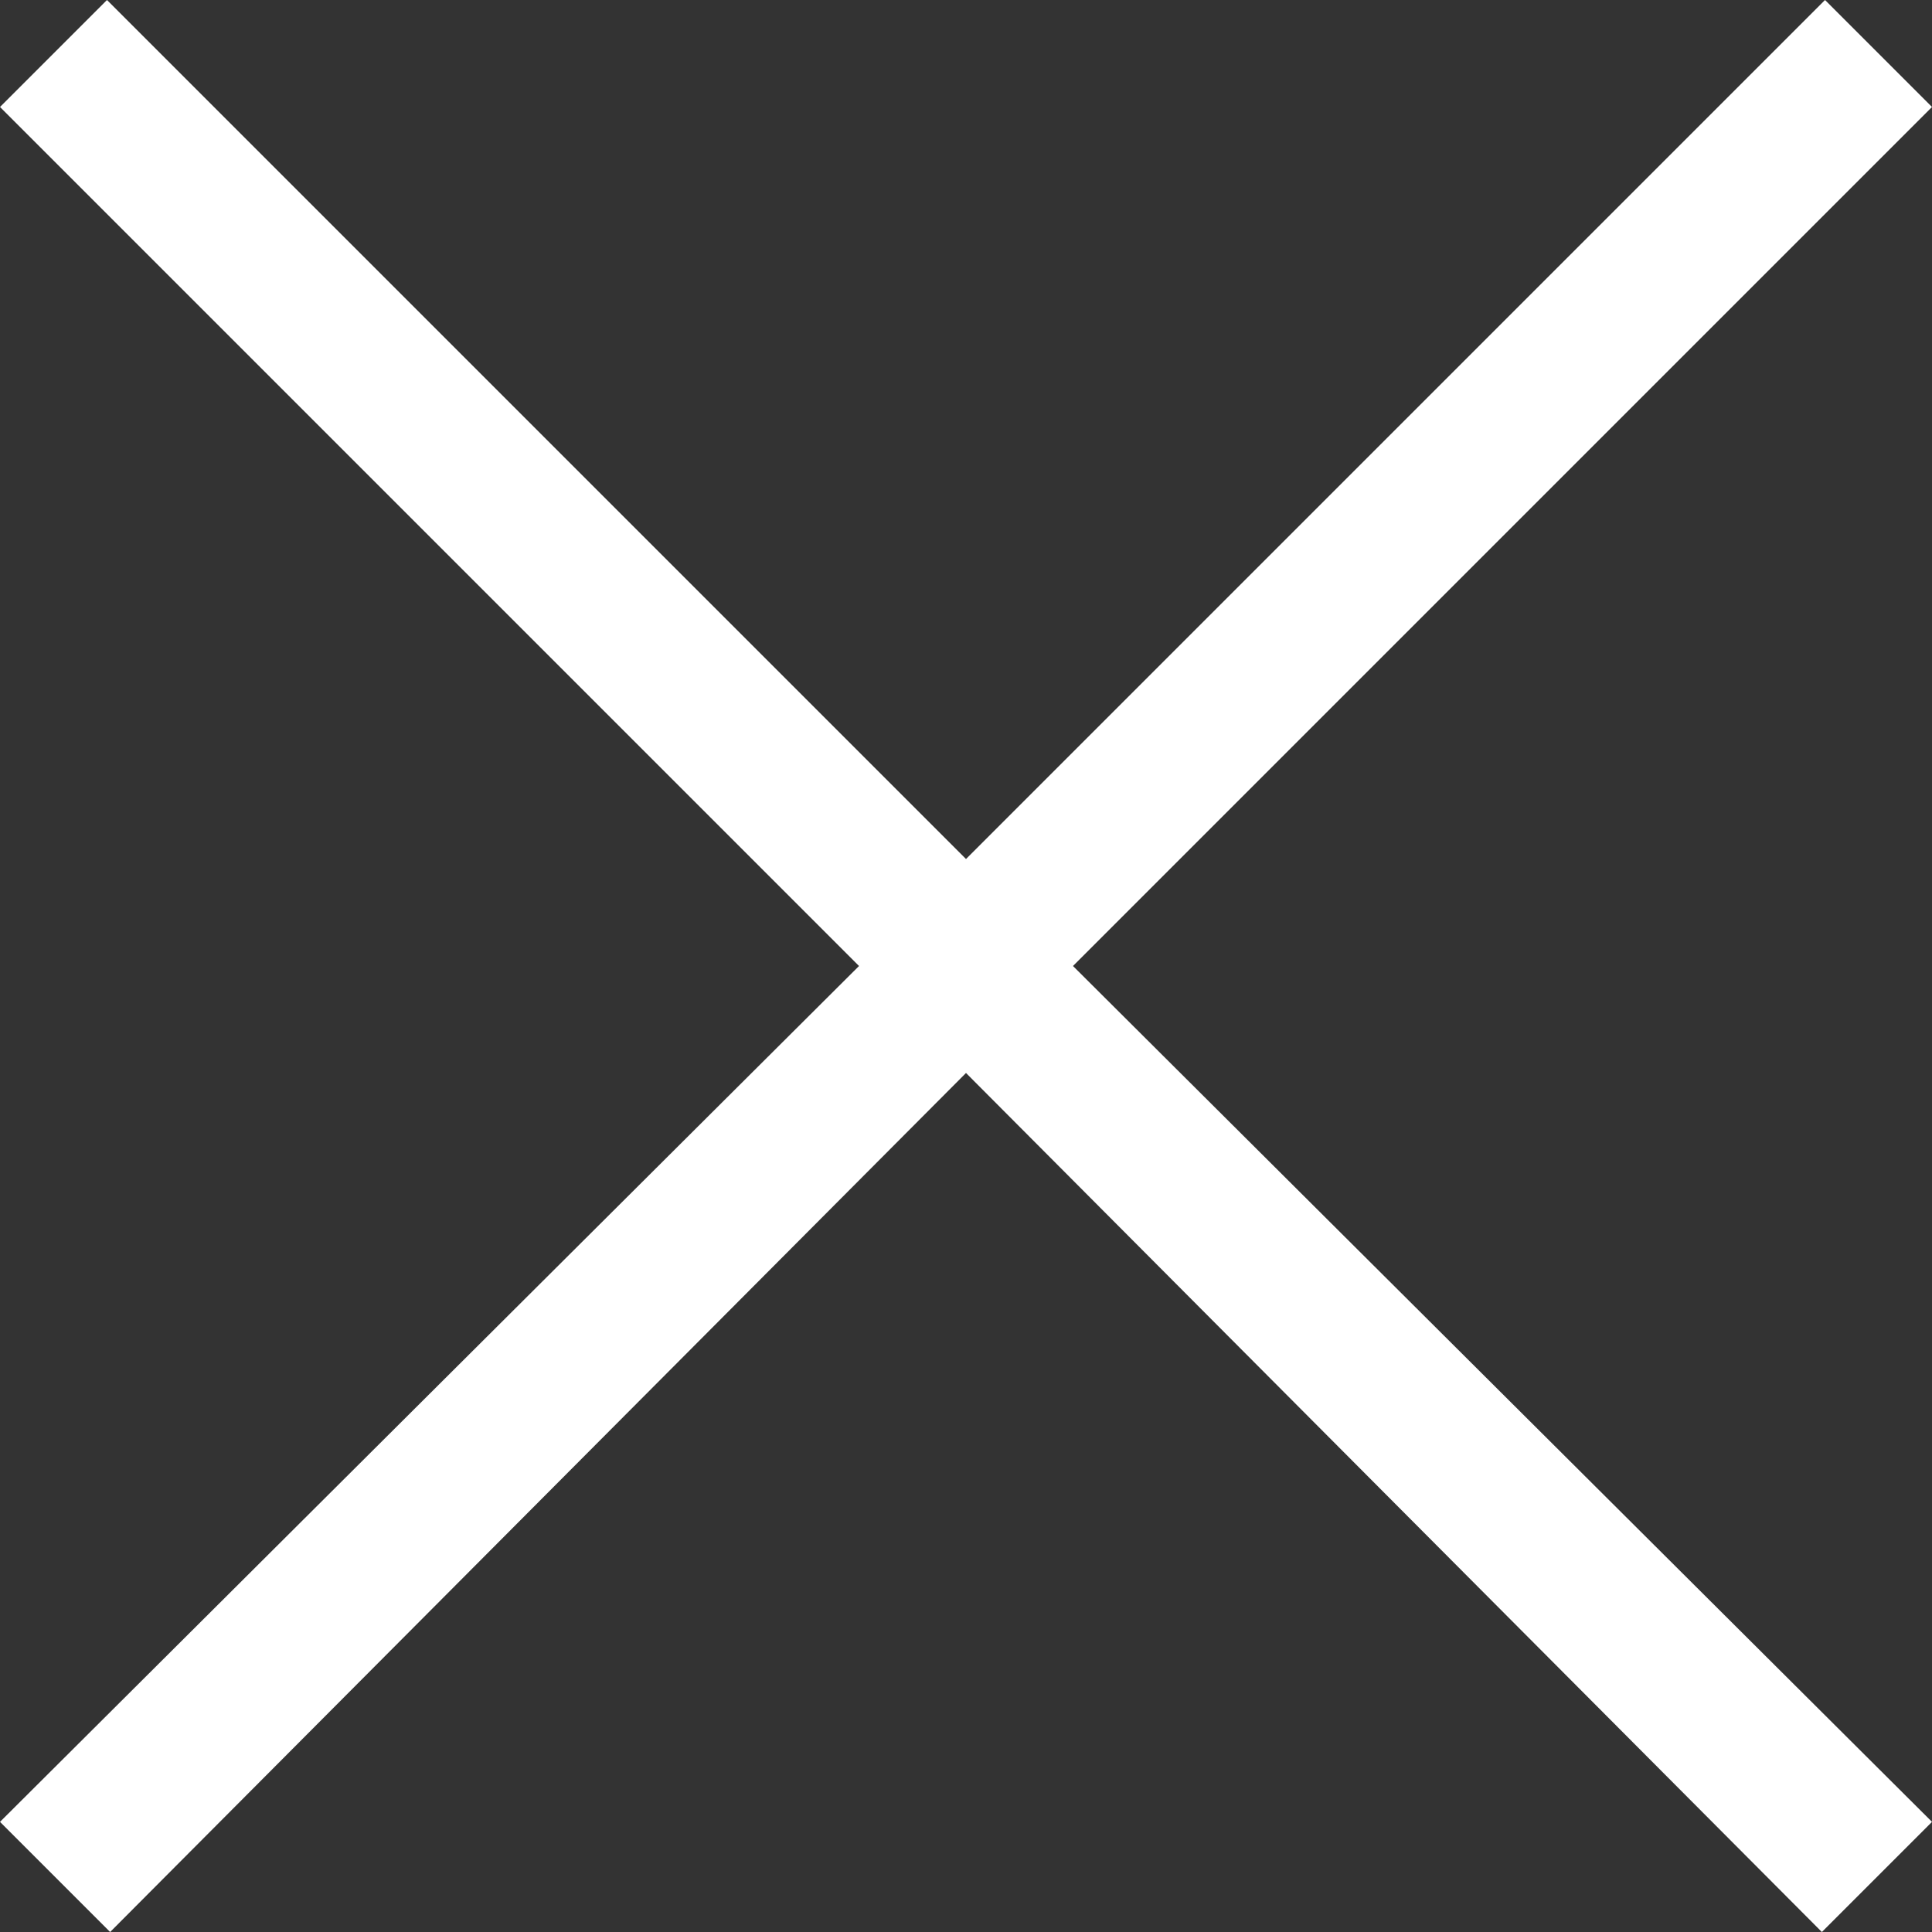
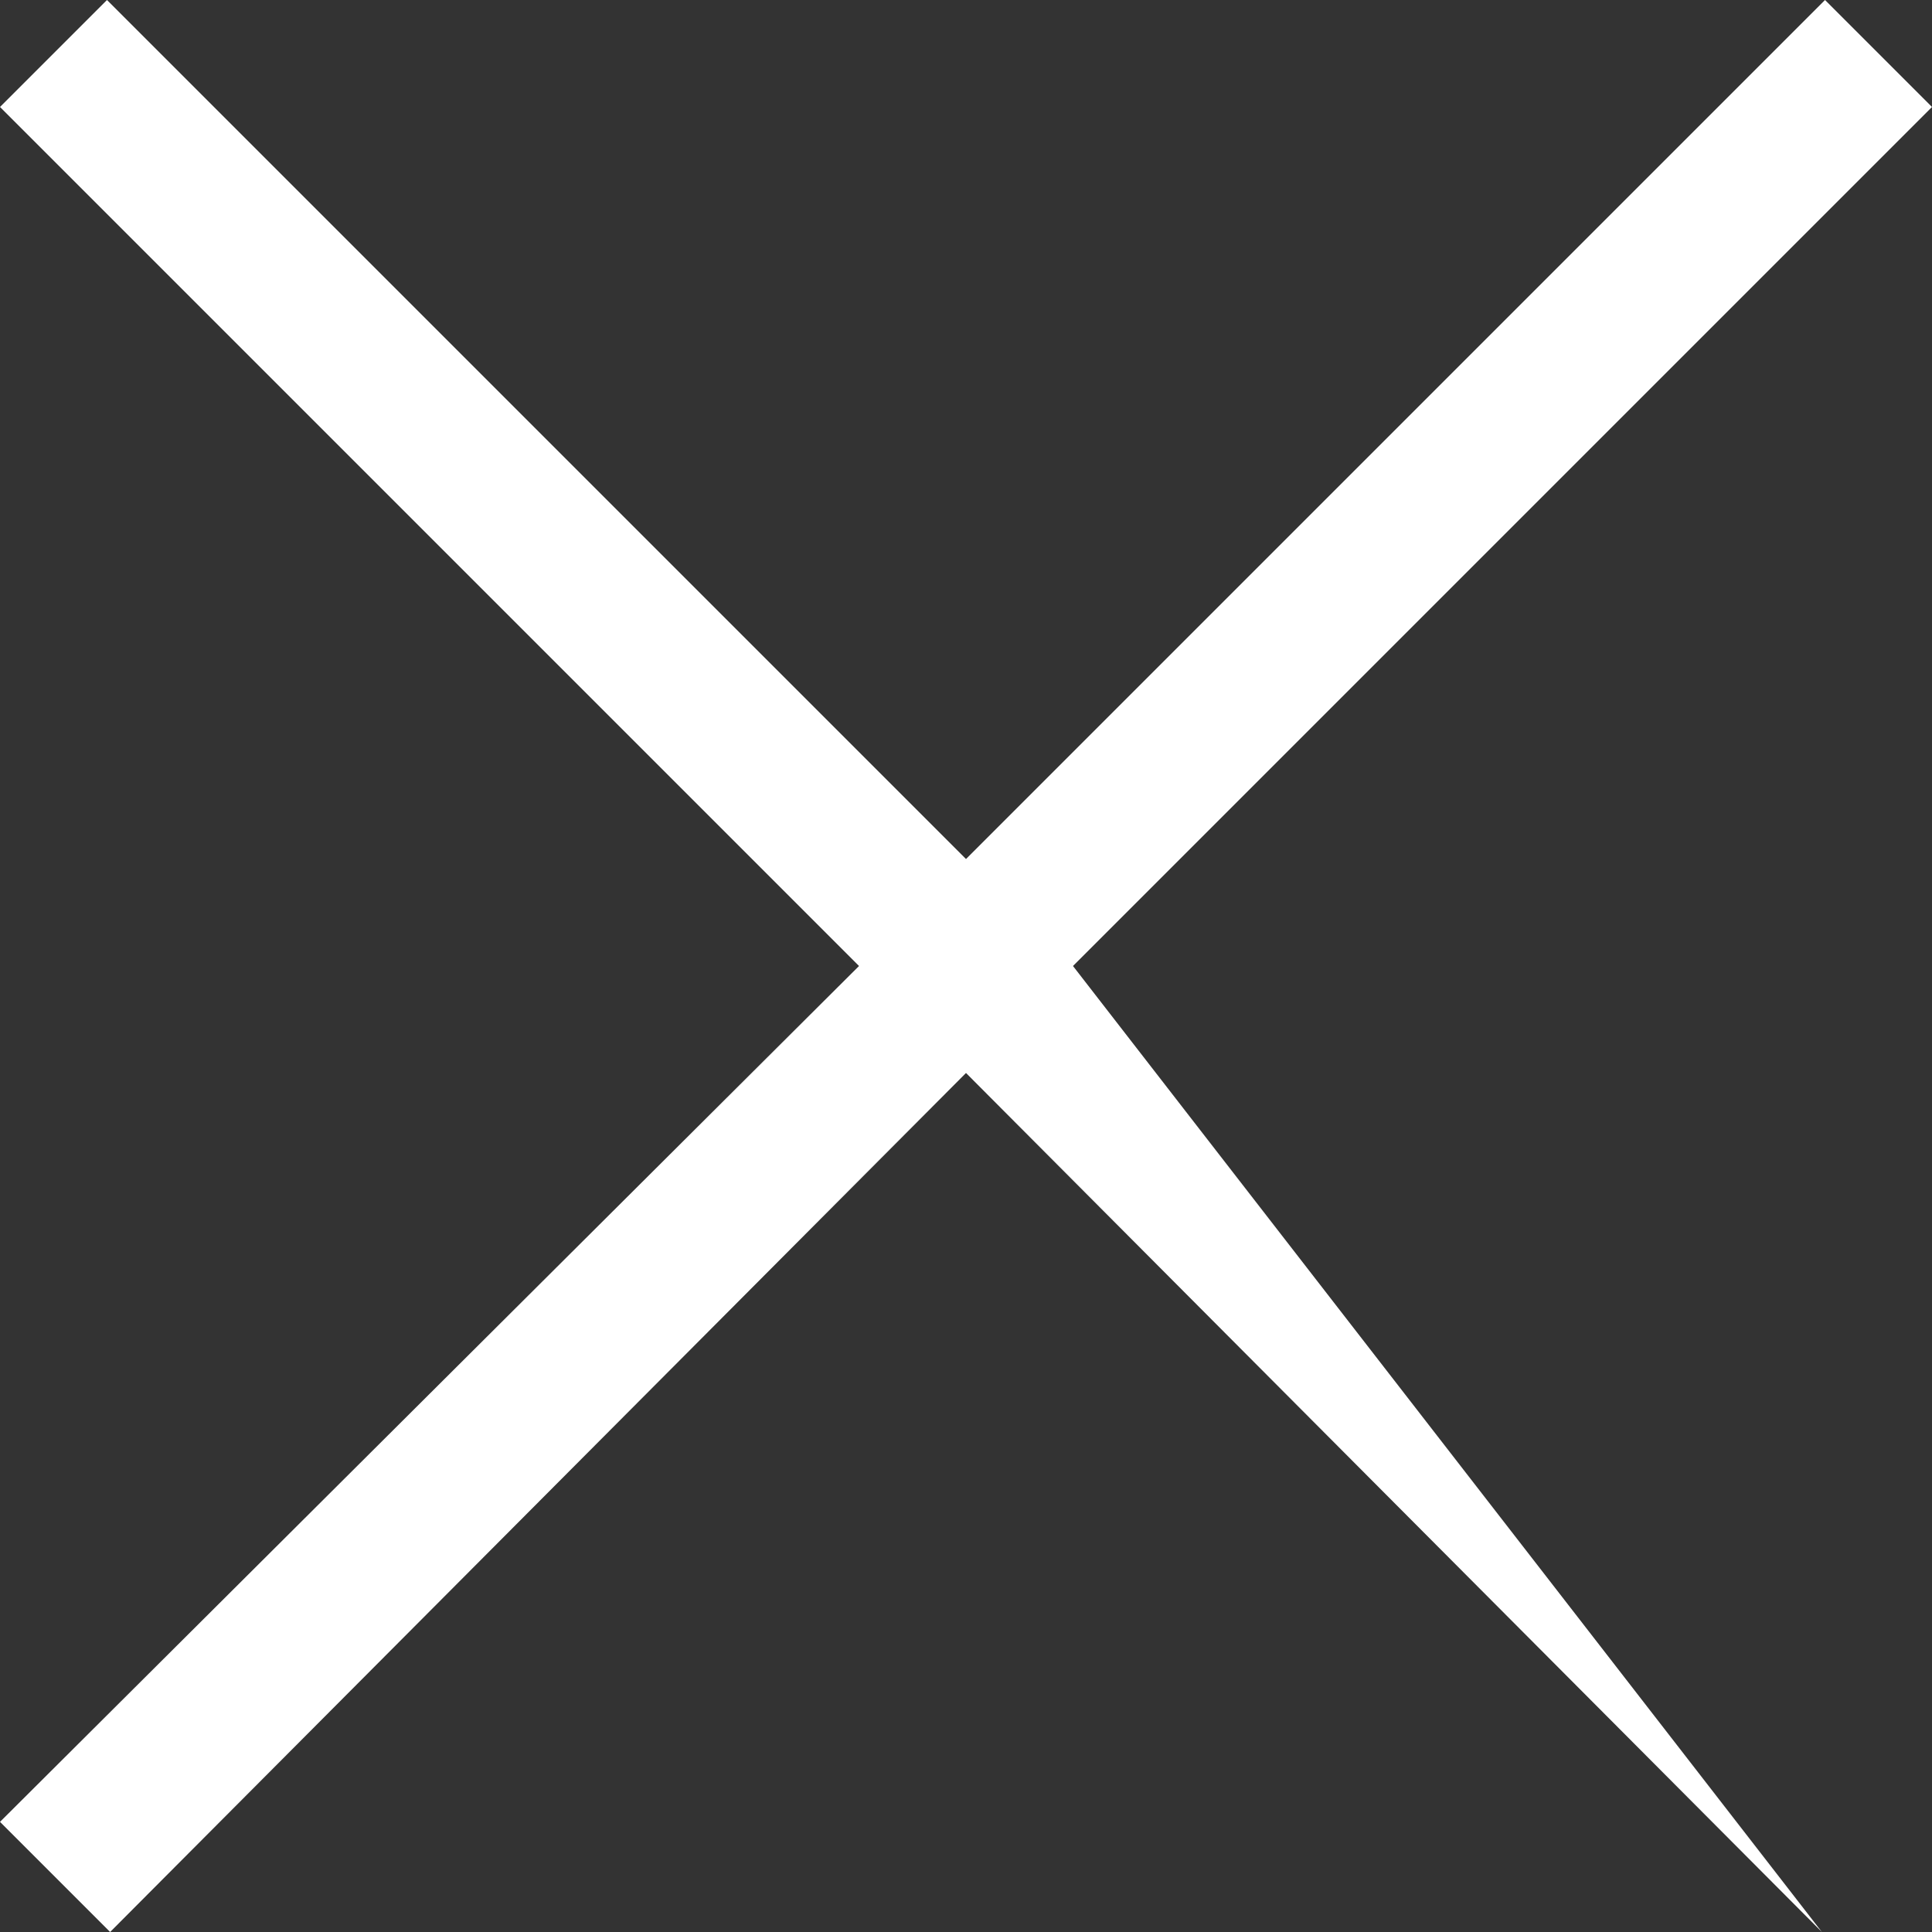
<svg xmlns="http://www.w3.org/2000/svg" width="20.262" height="20.262" viewBox="0 0 20.262 20.262">
  <rect x="0" y="0" width="20.262" height="20.262" fill="#333333" stroke="none" />
-   <path d="M0-11.022,8.976-2.013l1.155-1.155L1.122-12.144l9.009-9.009L9.009-22.275,0-13.266l-9.009-9.009-1.122,1.122,9.009,9.009-9.009,8.976,1.155,1.155Z" transform="translate(10.131 22.275)" fill="#fff" />
+   <path d="M0-11.022,8.976-2.013L1.122-12.144l9.009-9.009L9.009-22.275,0-13.266l-9.009-9.009-1.122,1.122,9.009,9.009-9.009,8.976,1.155,1.155Z" transform="translate(10.131 22.275)" fill="#fff" />
</svg>